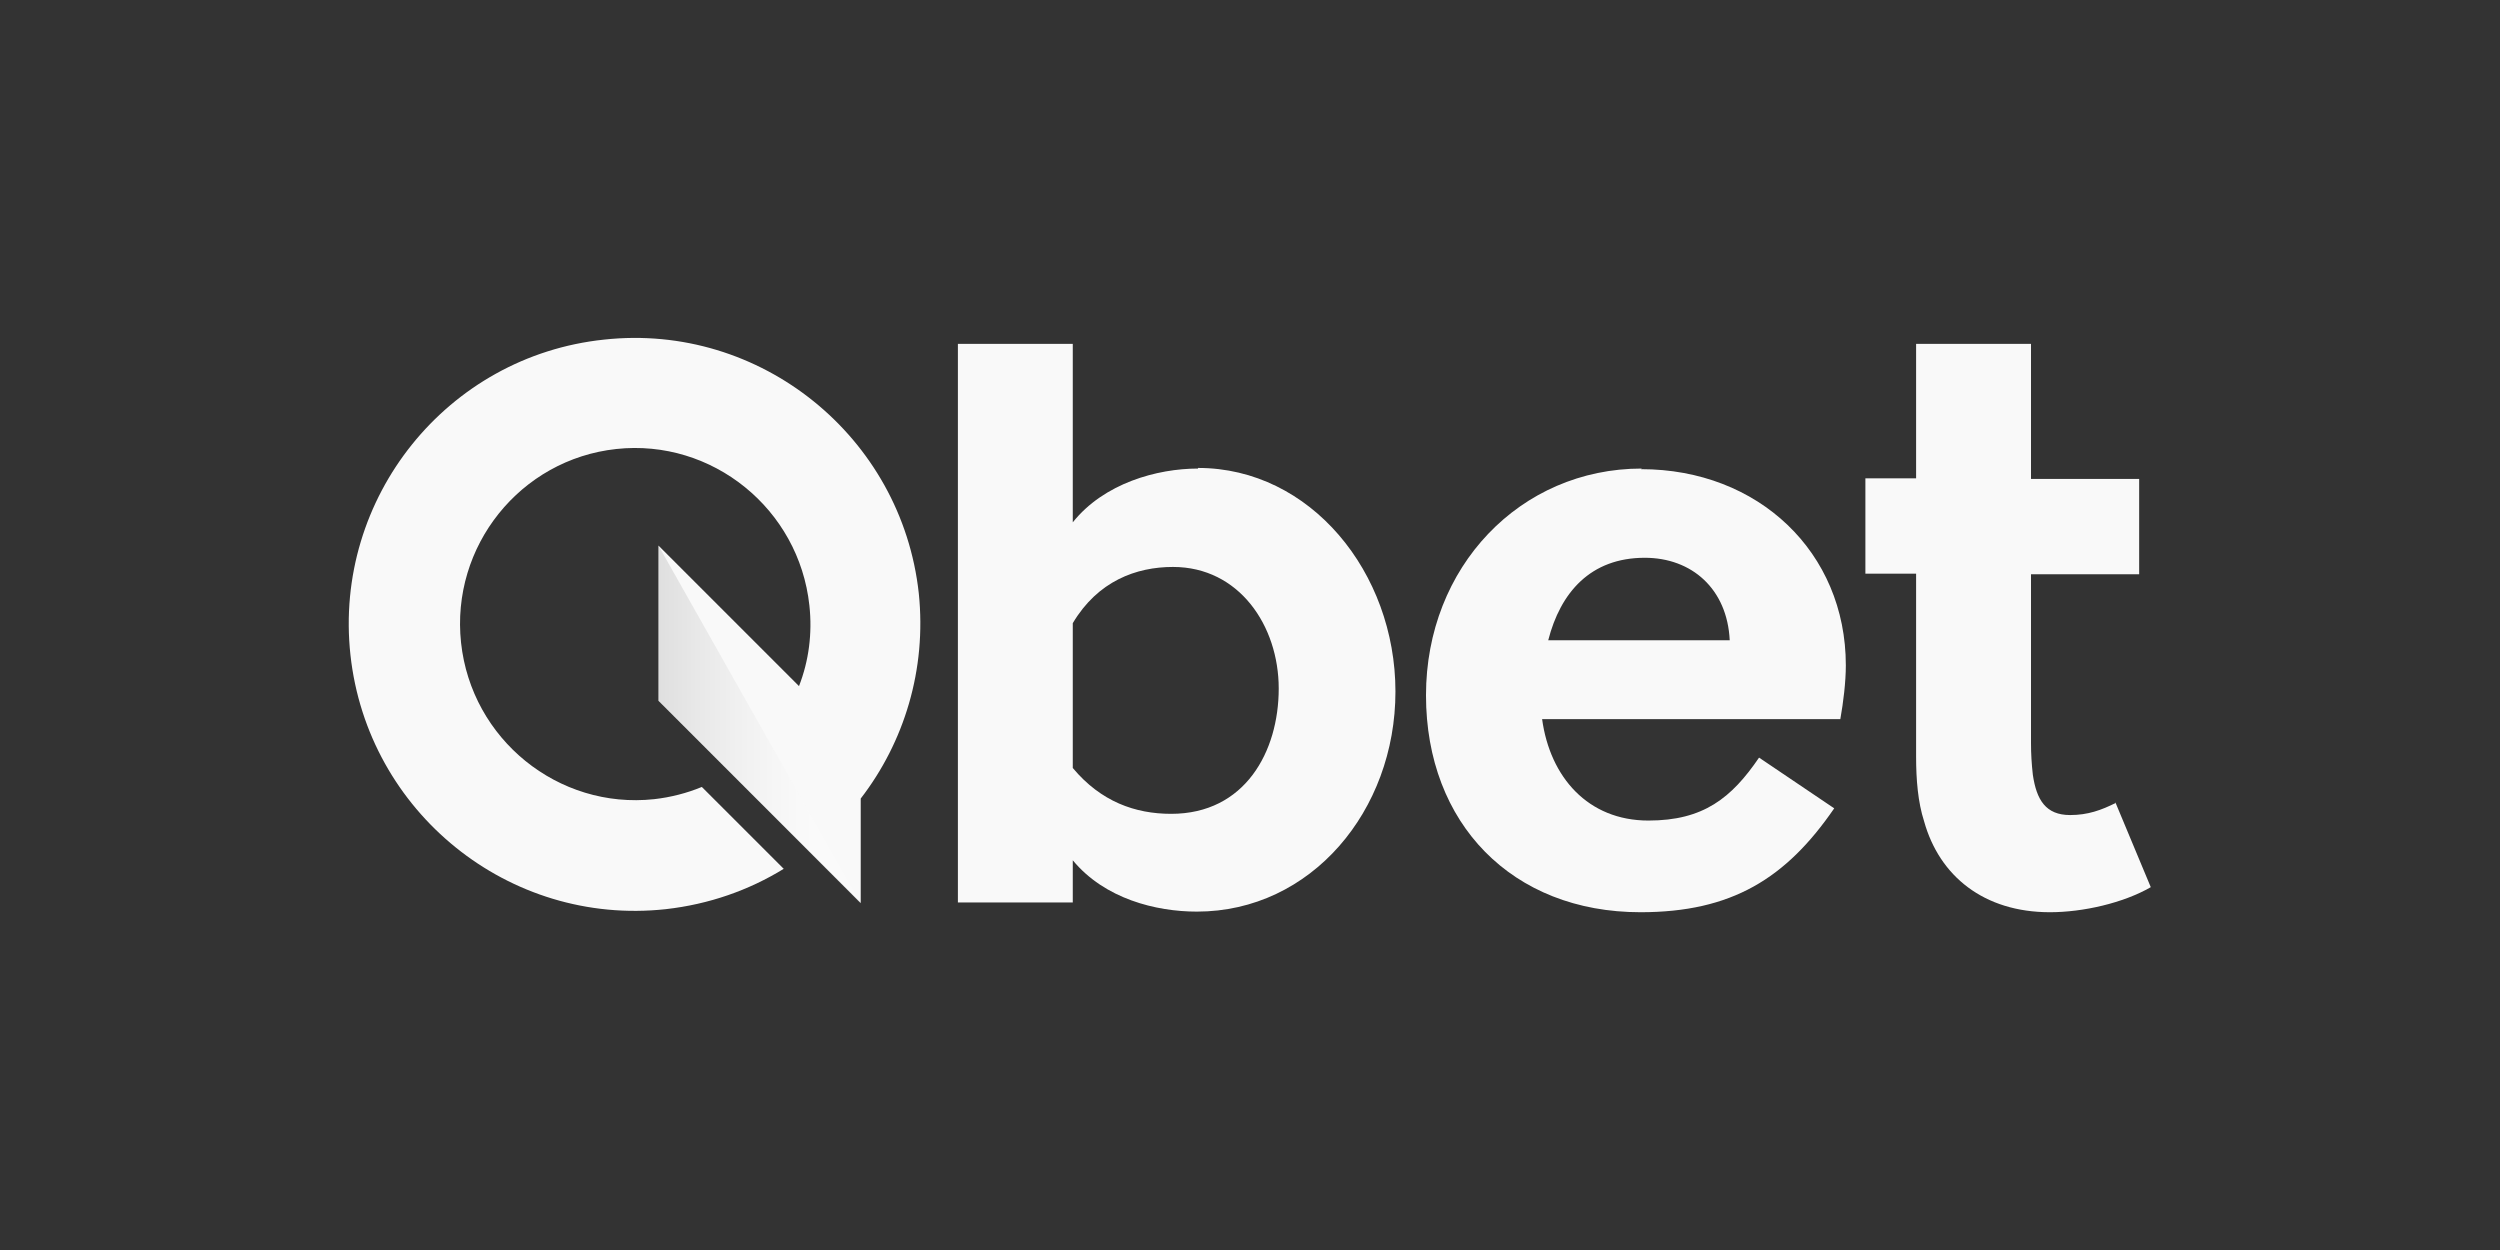
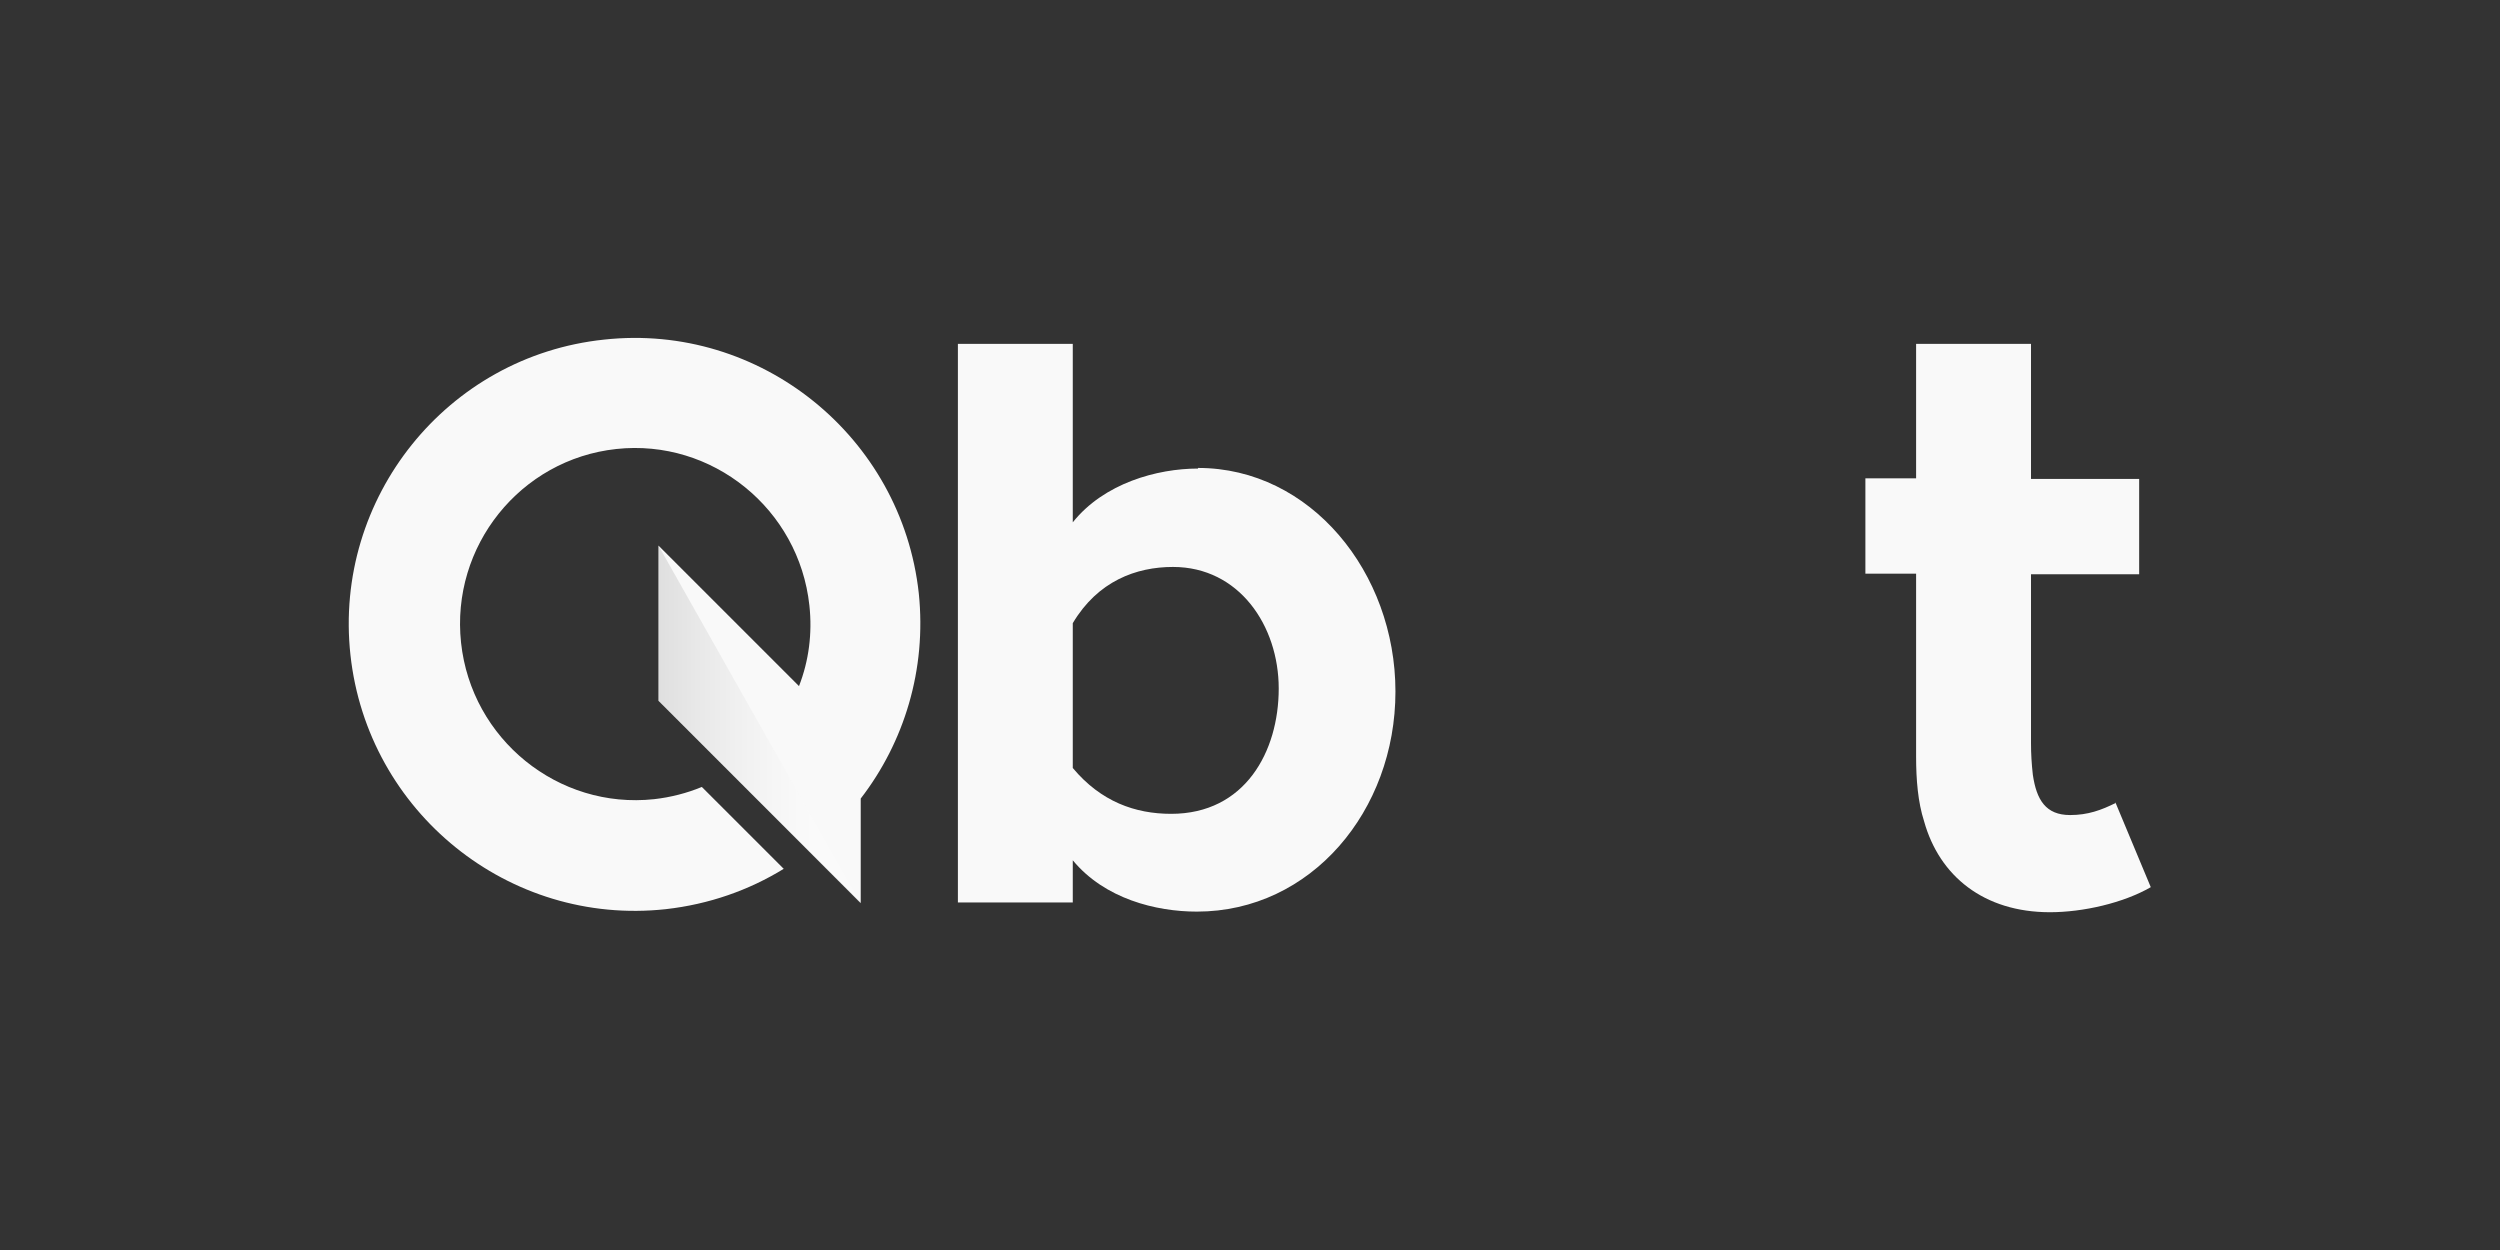
<svg xmlns="http://www.w3.org/2000/svg" width="180" height="90" viewBox="0 0 180 90" fill="none">
  <rect x="0" y="0" width="180" height="90" fill="#333333" stroke="none" />
-   <path d="M118.204 33.736C109.448 33.736 102.672 40.82 102.672 50.06C102.672 59.3 108.876 65.68 118.116 65.68C124.672 65.68 128.588 63.26 132.064 58.2L126.652 54.548C124.672 57.452 122.648 59.08 118.688 59.08C114.332 59.08 111.604 55.956 111.032 51.776H132.504C132.724 50.544 132.9 49.092 132.9 47.904C132.9 39.764 126.608 33.78 118.16 33.78L118.204 33.736ZM111.472 46.1C112.352 42.668 114.508 40.16 118.424 40.16C121.812 40.16 124.364 42.404 124.54 46.1H111.472Z" fill="#F9F9F9" />
  <path d="M86.26 33.736C83.312 33.736 79.484 34.792 77.24 37.608V24.76H68.968V64.976H77.24V61.94C79.528 64.712 83.224 65.636 86.172 65.636C94.4 65.636 100.472 58.376 100.472 49.796C100.472 41.216 94.356 33.692 86.26 33.692V33.736ZM84.324 58.596C81.728 58.596 79.264 57.716 77.24 55.296V44.868C79.044 41.832 81.816 40.82 84.456 40.82C89.208 40.82 92.068 45.044 92.068 49.576C92.068 54.108 89.648 58.596 84.324 58.596Z" fill="#F9F9F9" />
  <path d="M152.348 57.804C151.292 58.332 150.324 58.684 149.048 58.684C147.288 58.684 146.628 57.584 146.364 55.78C146.276 54.988 146.232 54.284 146.232 53.492V41.348H154.02V34.484H146.232V24.76H137.96V34.44H134.308V41.304H137.96V54.504C137.96 56.132 138.092 57.76 138.532 59.124C139.632 63.084 142.844 65.68 147.596 65.68C149.972 65.68 152.876 65.02 154.856 63.876L152.304 57.76L152.348 57.804Z" fill="#F9F9F9" />
  <path d="M43.492 24.452C32.184 25.64 24 35.848 25.232 47.156C26.464 58.464 36.628 66.692 47.936 65.46C51.06 65.108 53.92 64.096 56.428 62.556L50.532 56.66C49.476 57.1 48.288 57.408 47.1 57.54C40.192 58.288 33.944 53.228 33.196 46.276C32.448 39.324 37.464 33.076 44.372 32.328C51.28 31.58 57.528 36.64 58.276 43.592C58.496 45.616 58.232 47.596 57.528 49.4L47.408 39.28V50.456L61.972 65.02V57.496C65.096 53.448 66.724 48.212 66.152 42.712C64.92 31.448 54.756 23.22 43.492 24.452Z" fill="#F9F9F9" />
  <g style="mix-blend-mode:multiply" opacity="0.15">
    <path d="M47.408 39.28V50.456L61.972 65.064L47.408 39.28Z" fill="url(#paint0_linear_2242_1213)" />
  </g>
  <defs>
    <linearGradient id="paint0_linear_2242_1213" x1="47.408" y1="52.172" x2="61.972" y2="52.172" gradientUnits="userSpaceOnUse">
      <stop stop-color="#4A4A4A" />
      <stop offset="0.2" stop-color="#888888" />
      <stop offset="0.39" stop-color="#BBBBBB" />
      <stop offset="0.56" stop-color="#E0E0E0" />
      <stop offset="0.69" stop-color="#F6F6F6" />
      <stop offset="0.78" stop-color="white" />
    </linearGradient>
  </defs>
</svg>